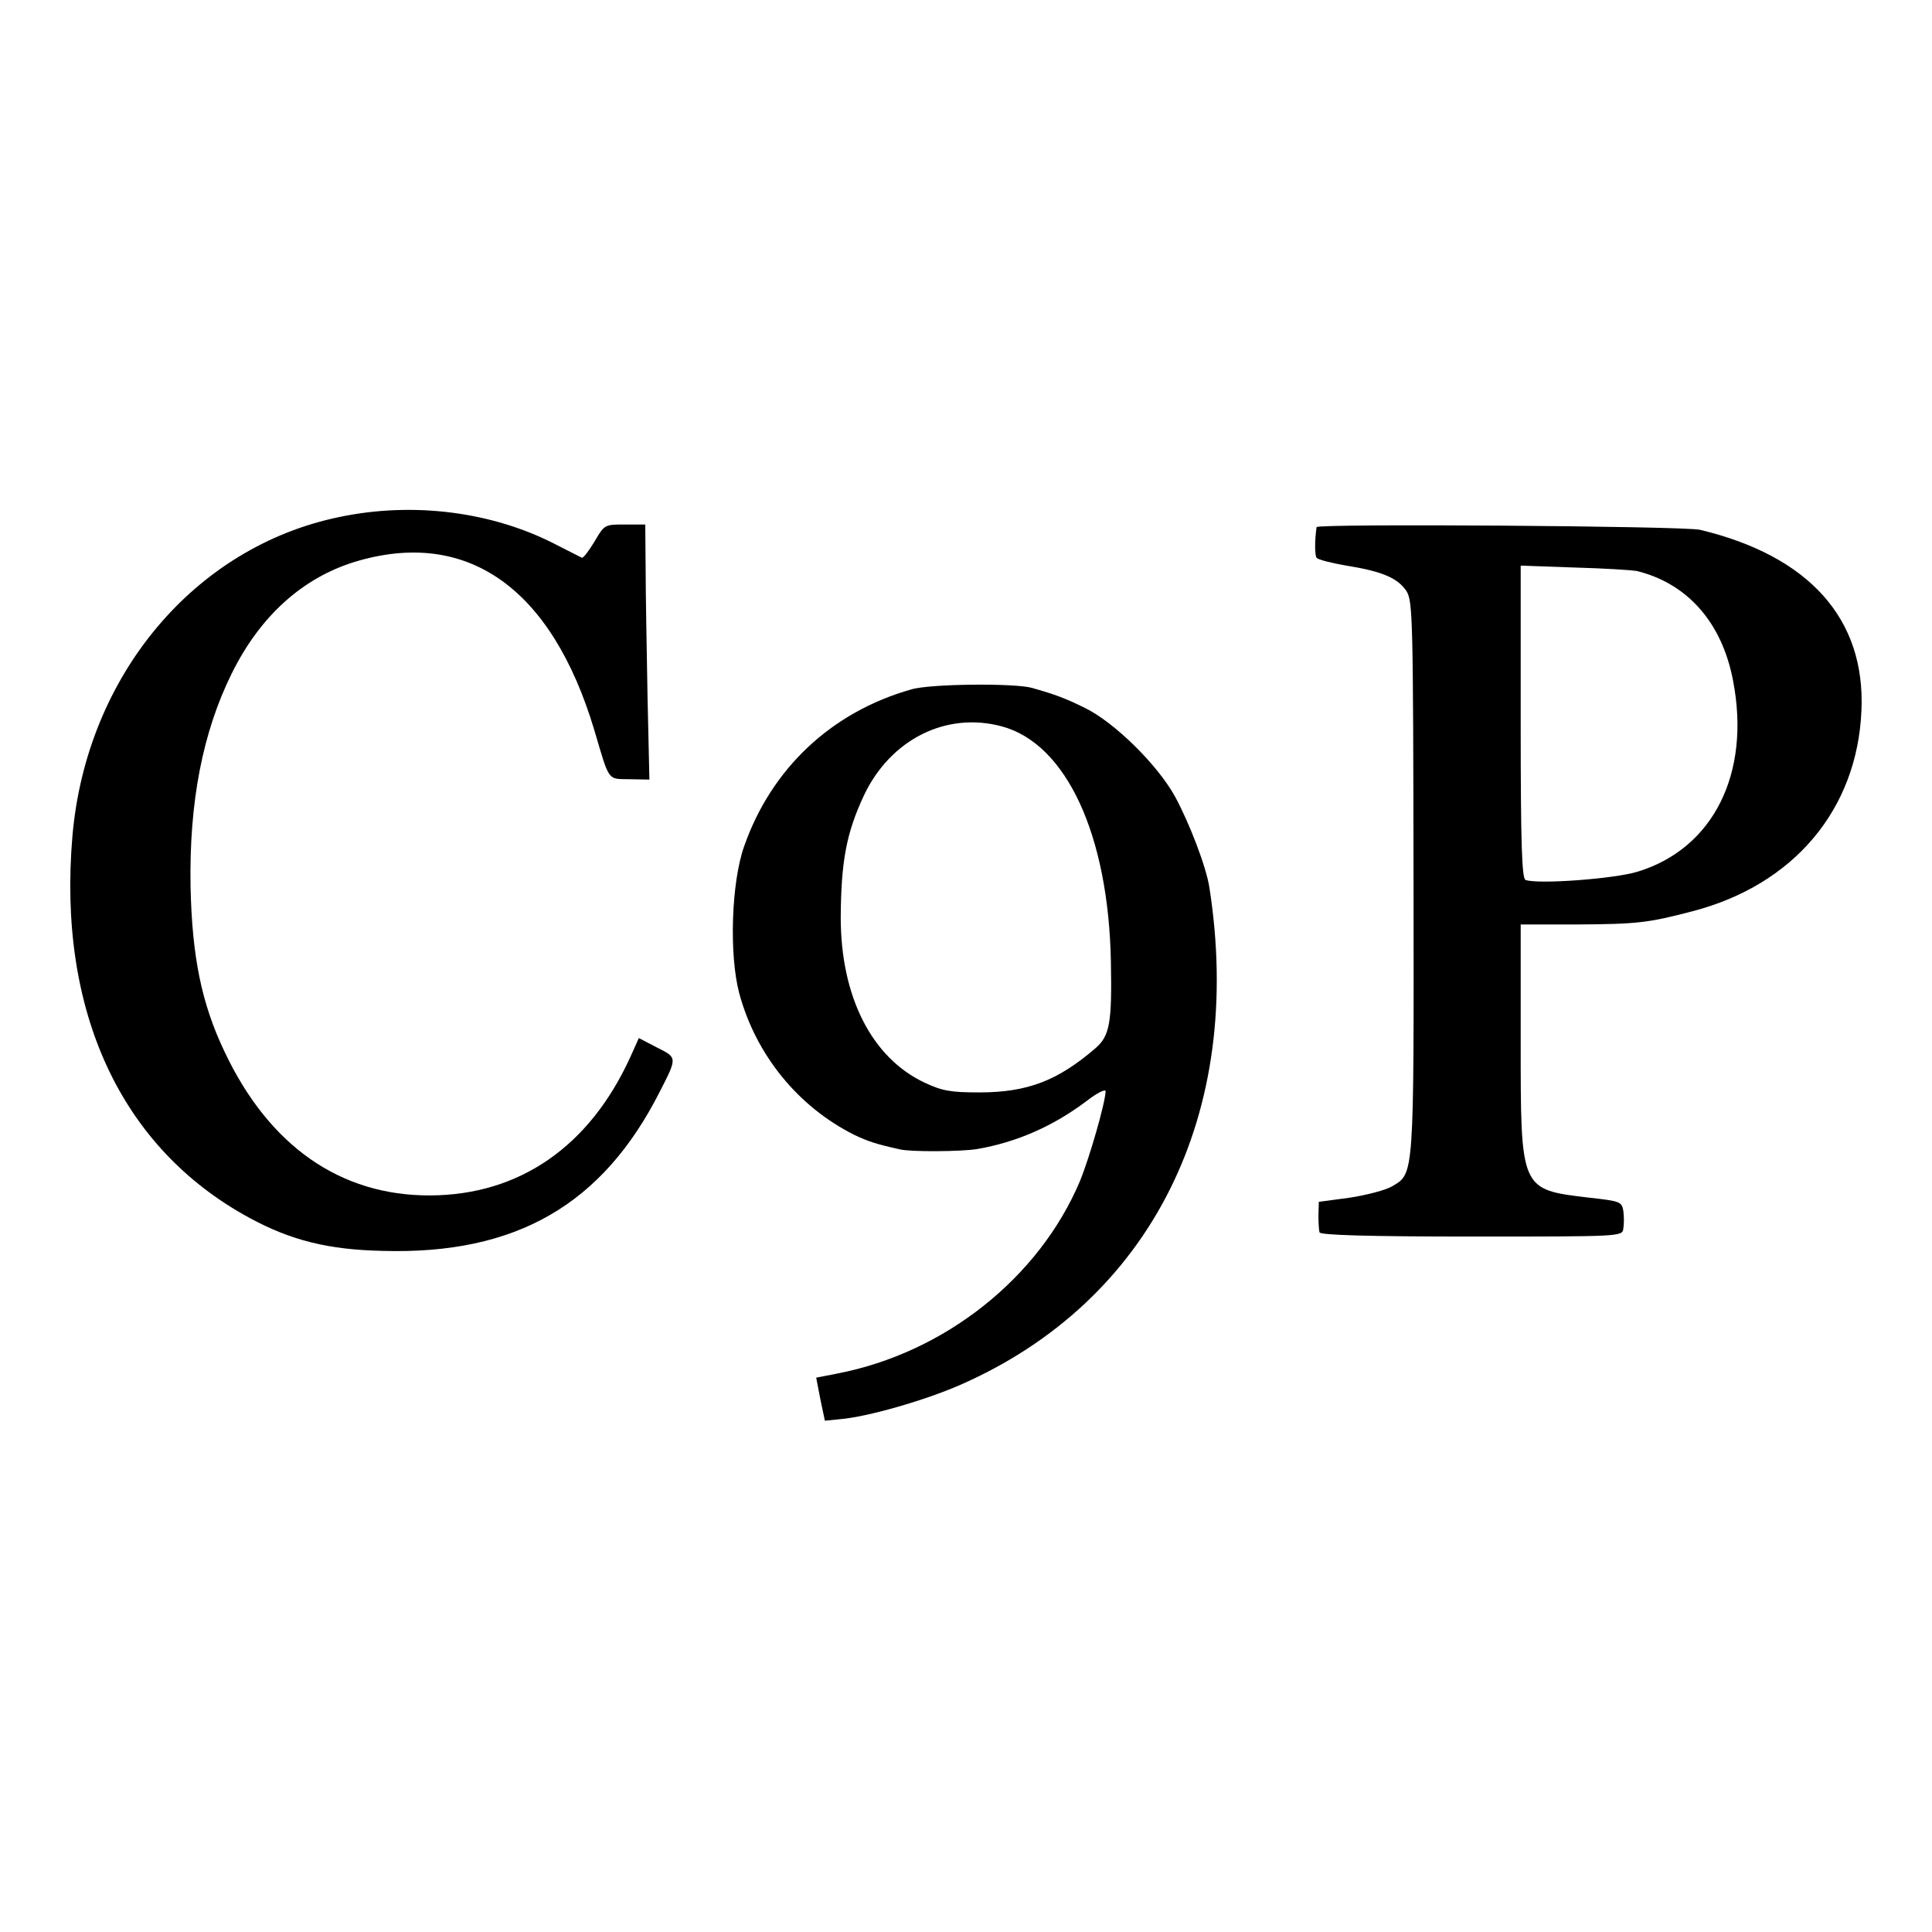
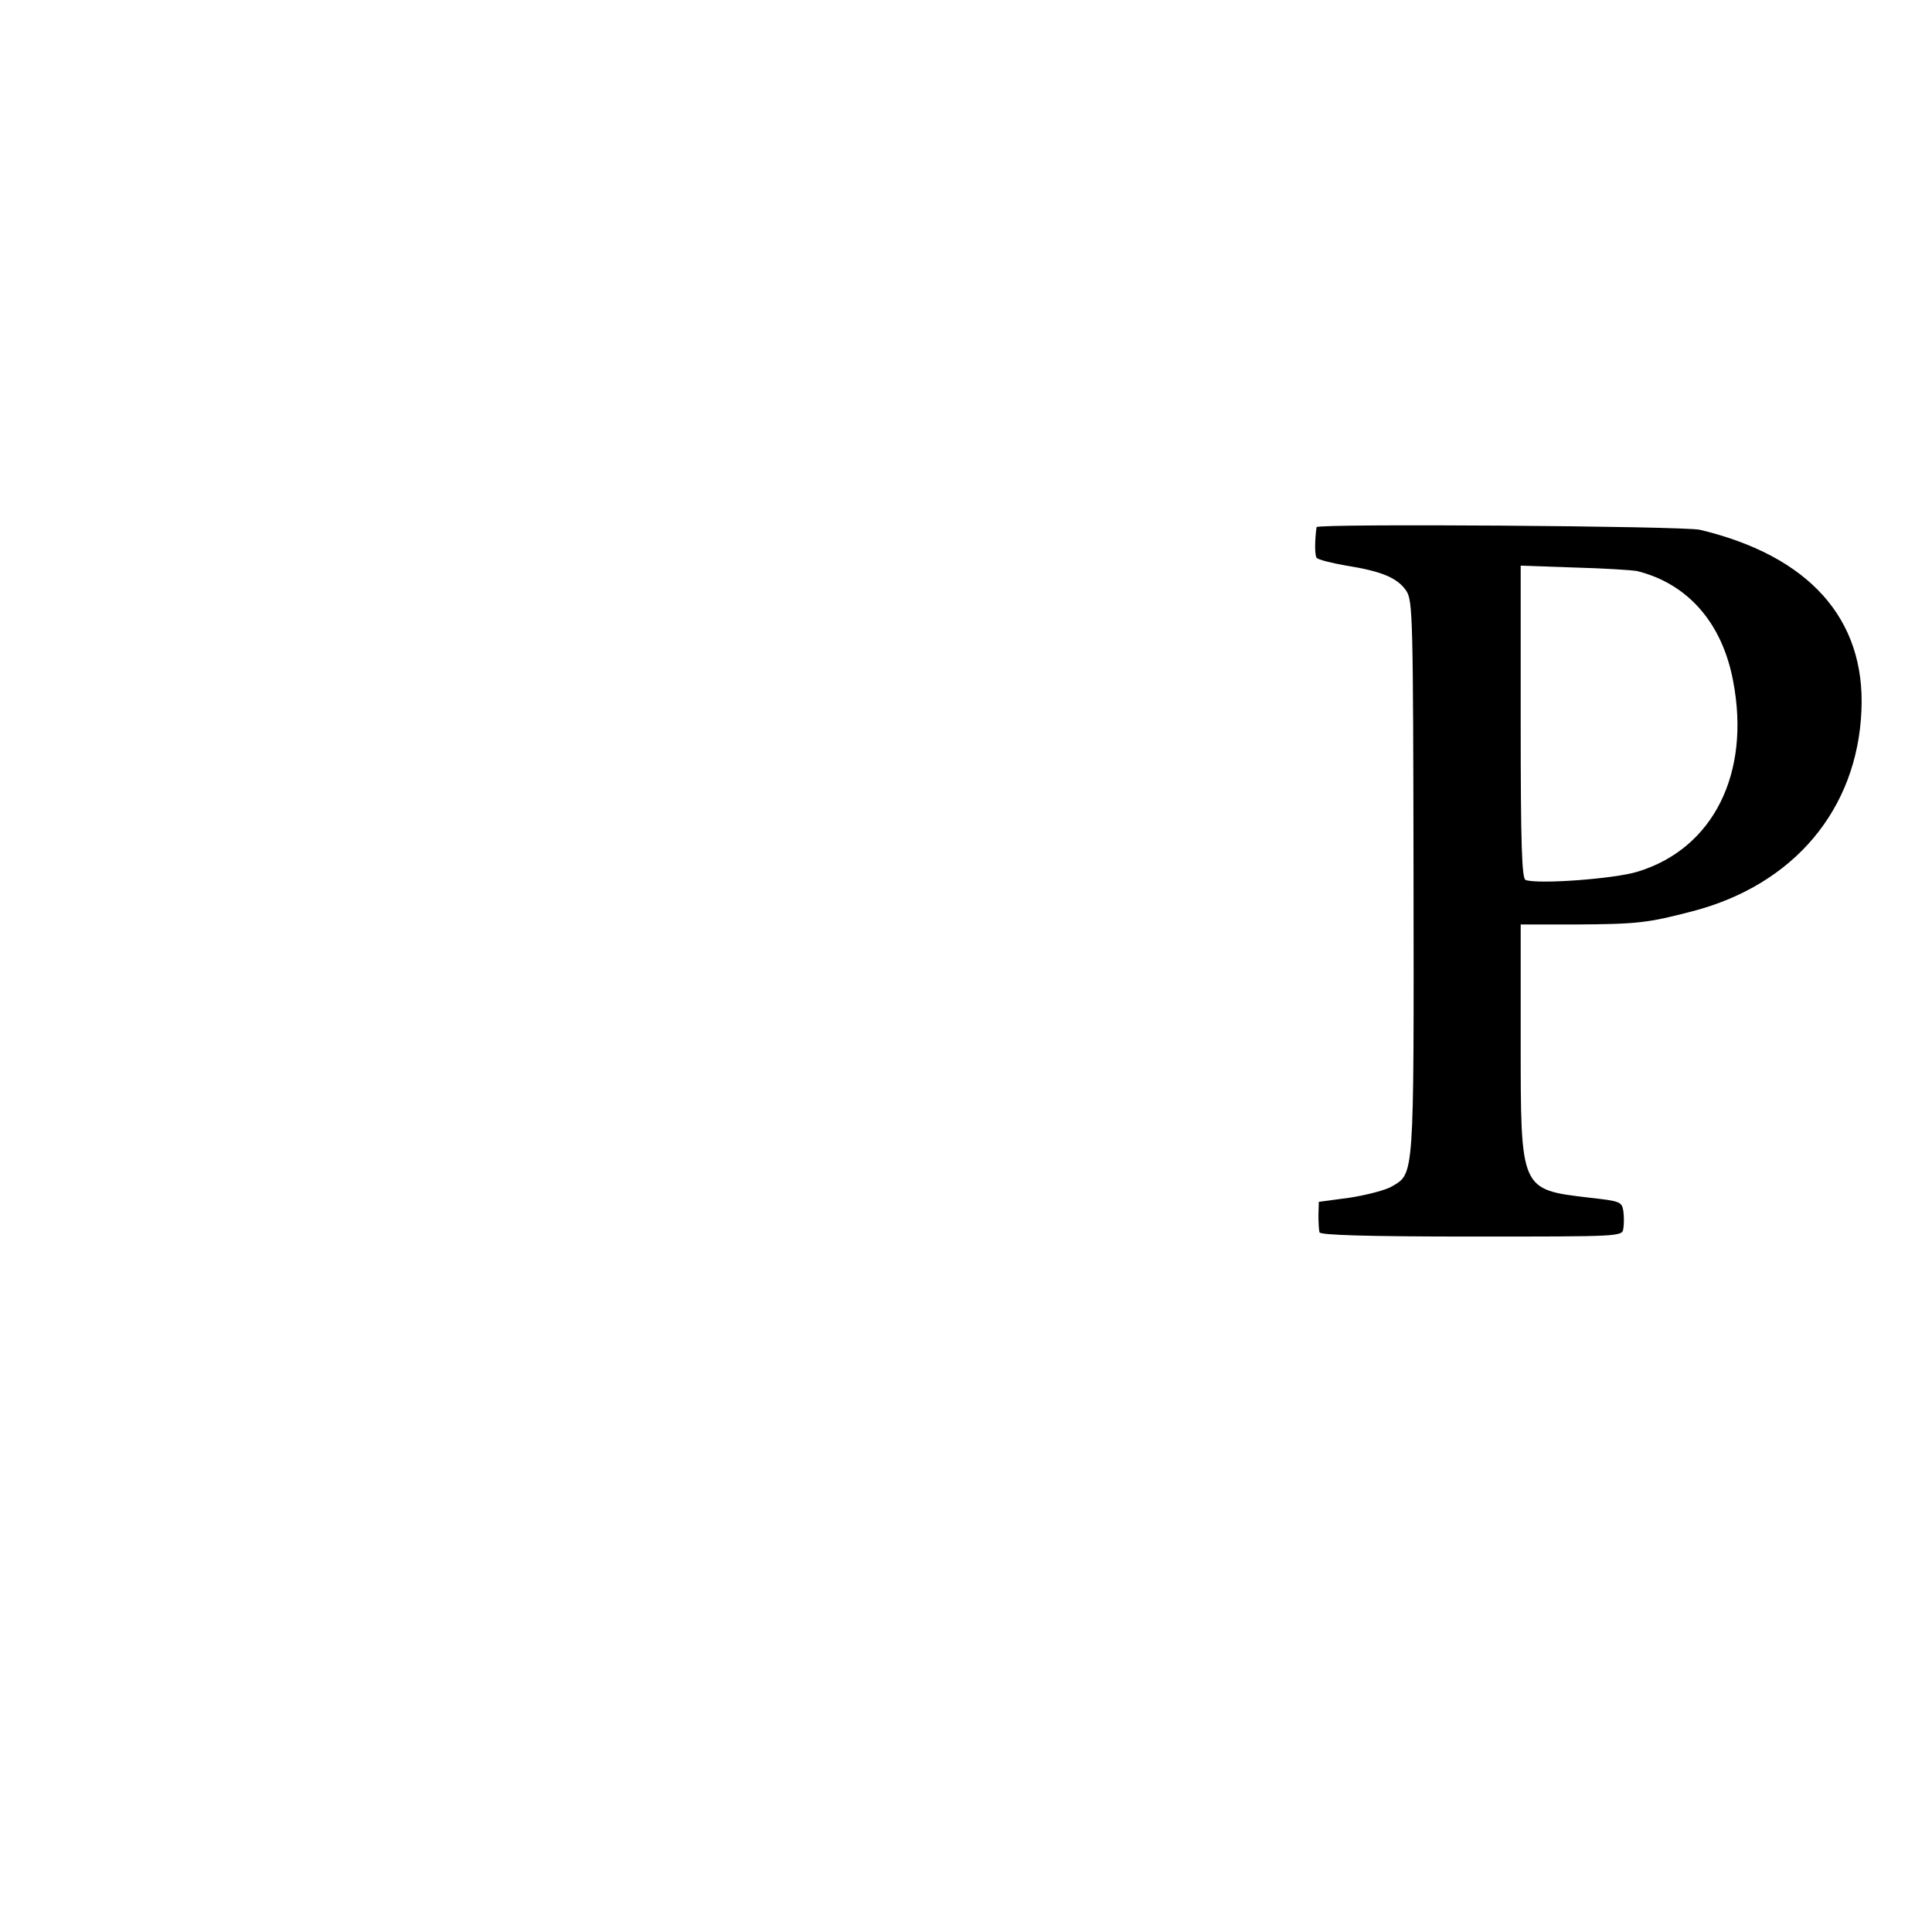
<svg xmlns="http://www.w3.org/2000/svg" version="1.0" width="512pt" height="512pt" viewBox="0 0 512 512" preserveAspectRatio="xMidYMid meet">
  <g transform="translate(0,512) scale(0.1,-0.1)" fill="#000000" stroke="none">
-     <path d="M900 3750 c-385 -79 -671 -421 -708 -845 -40 -465 128 -828 470 -1013 109 -59 208 -84 353 -87 352 -10 582 122 734 423 46 90 46 89 -8 116 l-48 25 -22 -49 c-108 -238 -294 -367 -531 -368 -238 -1 -427 131 -545 381 -61 128 -86 252 -90 437 -4 224 32 409 109 565 75 152 187 253 326 296 297 90 522 -68 635 -446 41 -138 34 -129 94 -130 l52 -1 -5 221 c-2 121 -5 273 -5 338 l-1 117 -54 0 c-54 0 -54 0 -81 -46 -15 -25 -30 -44 -33 -42 -4 2 -34 17 -67 34 -169 88 -379 115 -575 74z" />
    <path d="M3489 3723 c-5 -36 -5 -73 0 -81 3 -5 39 -14 79 -21 95 -15 136 -33 159 -67 17 -27 18 -69 19 -760 1 -800 2 -783 -57 -818 -17 -10 -67 -23 -112 -30 l-82 -11 -1 -35 c0 -19 1 -40 3 -46 3 -7 125 -11 403 -11 397 0 399 0 402 21 2 12 2 32 0 47 -4 24 -8 26 -90 35 -184 22 -182 18 -182 417 l0 307 143 0 c167 1 193 4 312 35 269 70 437 270 448 532 11 243 -139 410 -428 479 -43 10 -1015 17 -1016 7z m848 -116 c135 -33 227 -137 256 -292 47 -245 -53 -444 -253 -505 -61 -19 -264 -34 -297 -22 -10 3 -13 96 -13 418 l0 415 143 -5 c78 -2 152 -7 164 -9z" />
-     <path d="M2415 3293 c-212 -60 -371 -210 -443 -416 -34 -96 -40 -287 -13 -389 44 -164 157 -302 306 -376 36 -17 57 -24 120 -38 29 -7 164 -6 205 1 104 18 200 60 288 126 28 22 52 34 52 27 -1 -31 -42 -174 -68 -238 -108 -256 -358 -455 -643 -510 l-56 -11 11 -57 12 -57 40 4 c72 6 223 49 319 91 506 222 754 718 660 1318 -8 54 -53 171 -91 241 -47 85 -161 197 -239 235 -53 26 -77 35 -140 53 -46 13 -271 11 -320 -4z m240 -98 c171 -46 283 -288 289 -625 3 -161 -3 -195 -41 -228 -100 -86 -180 -117 -308 -117 -76 0 -98 4 -145 26 -140 66 -222 228 -222 438 1 149 15 223 61 322 70 149 218 224 366 184z" />
  </g>
</svg>